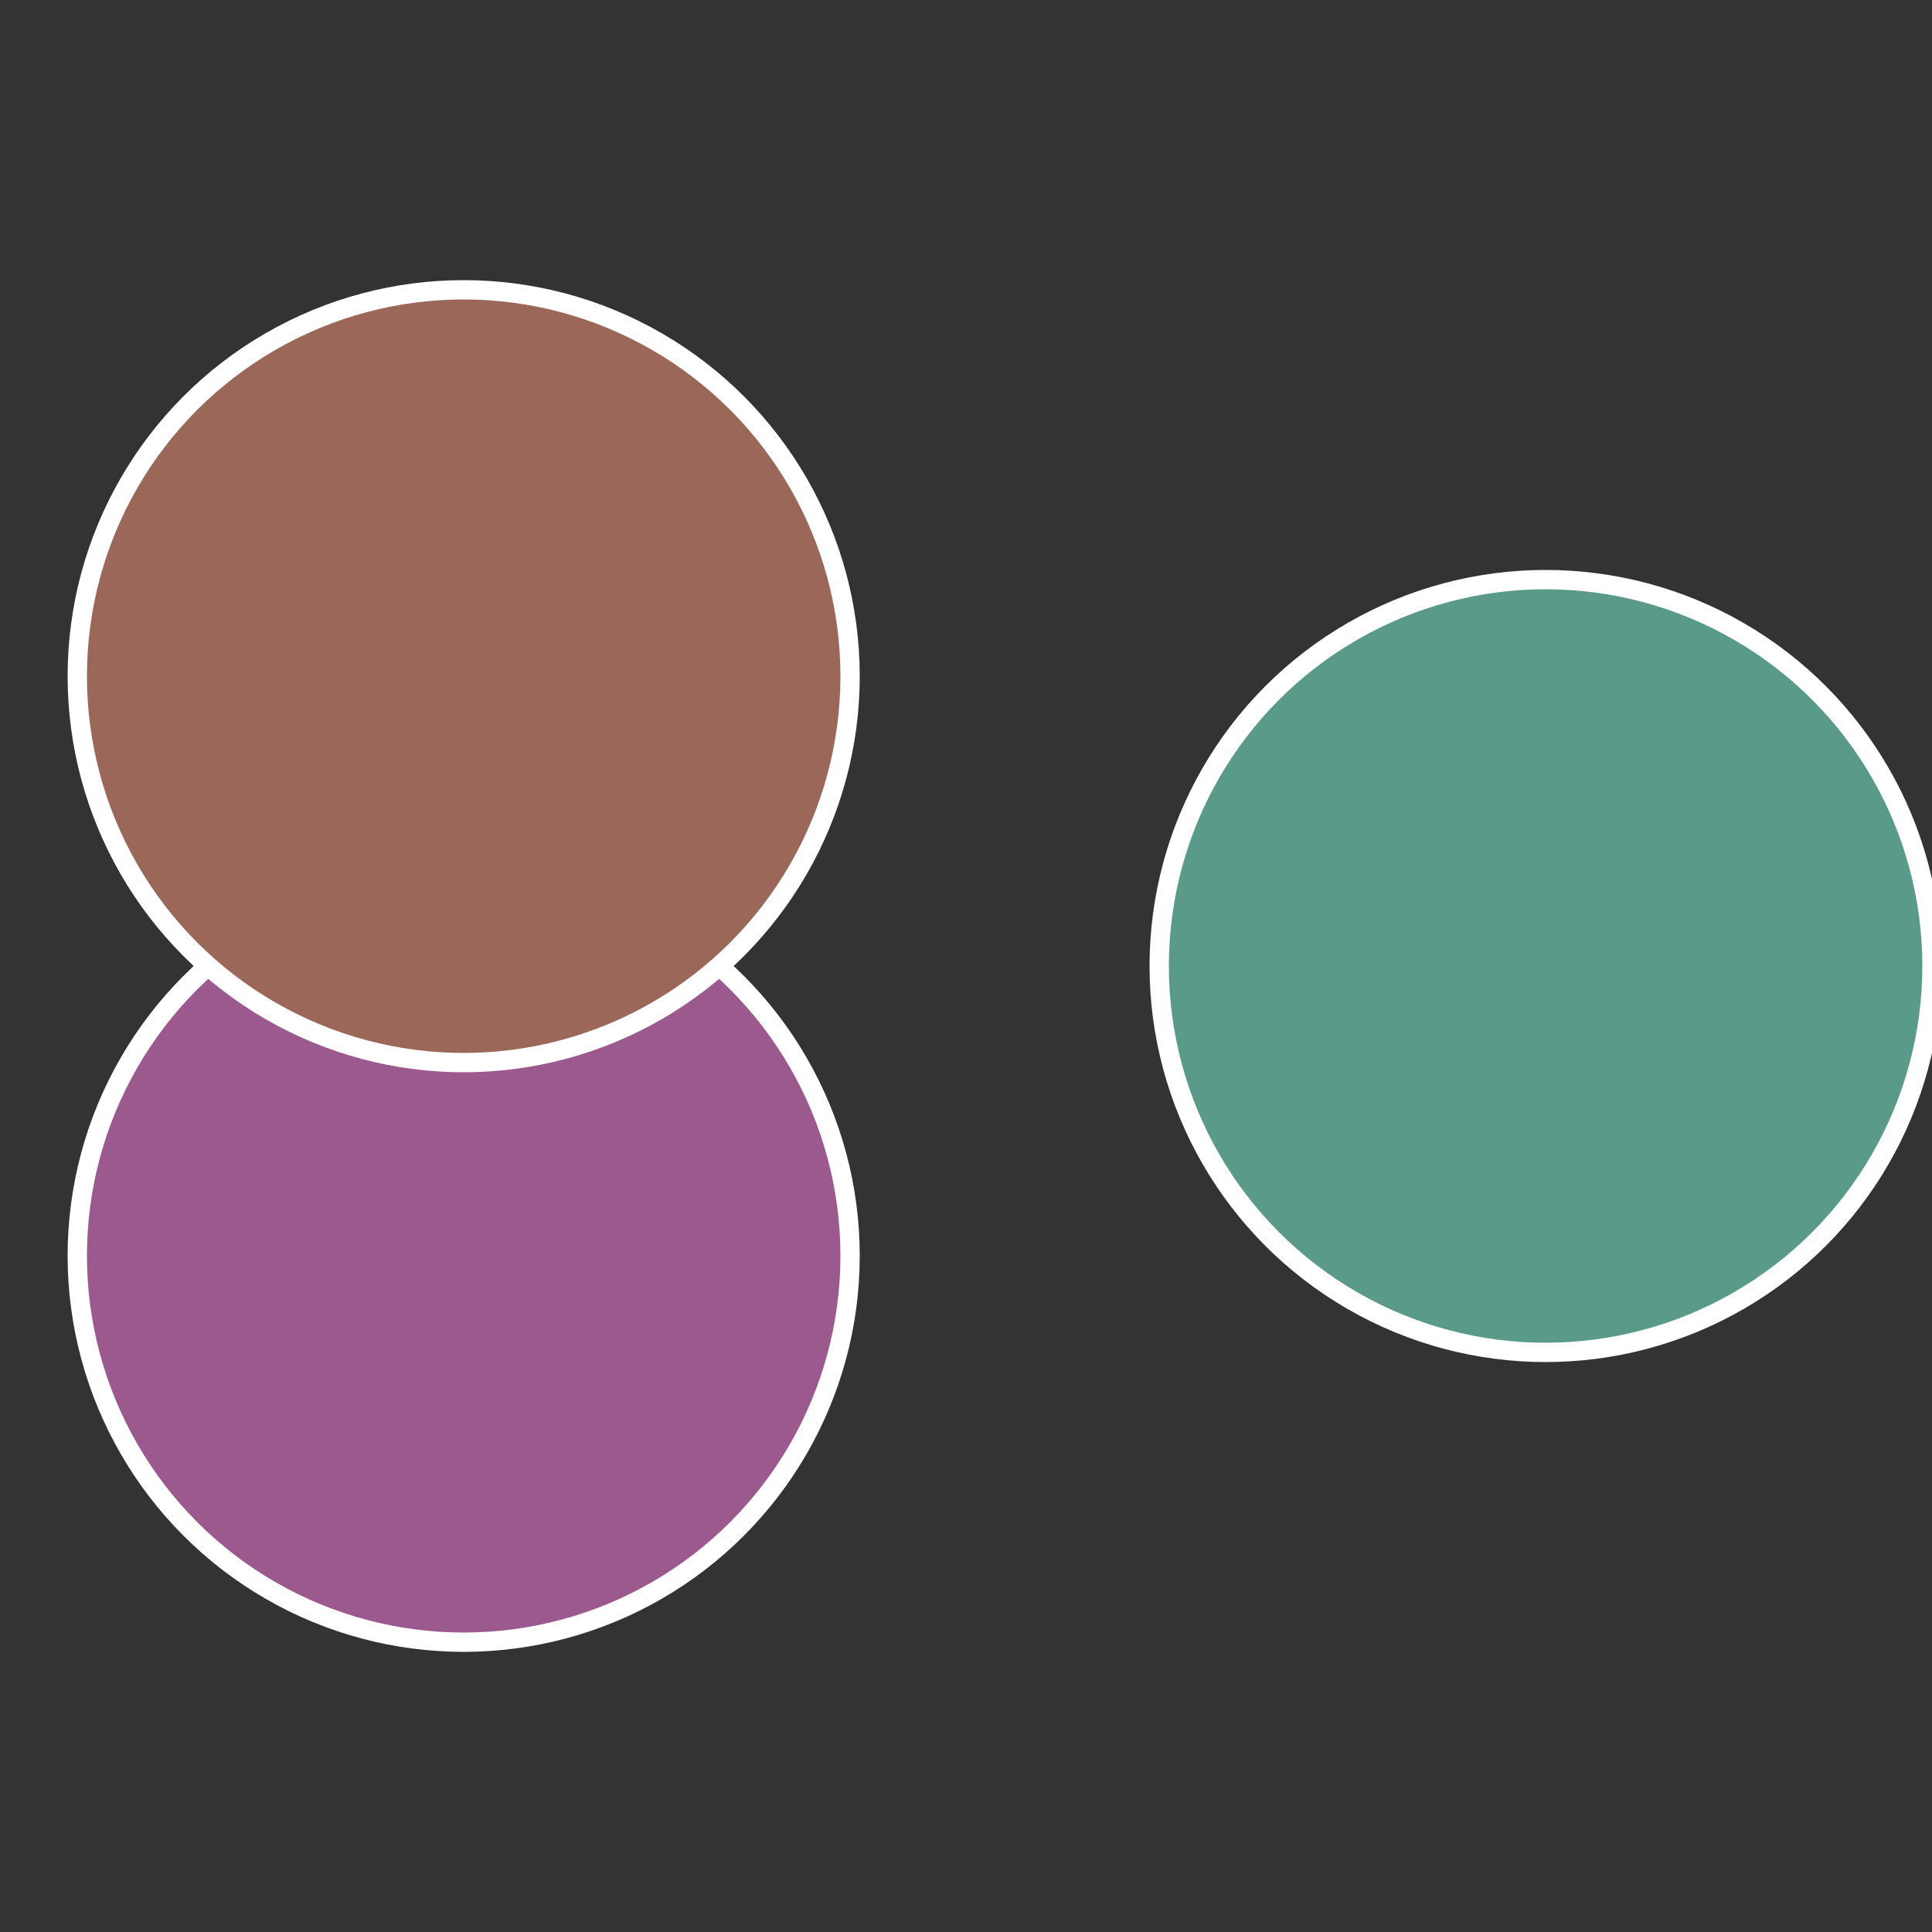
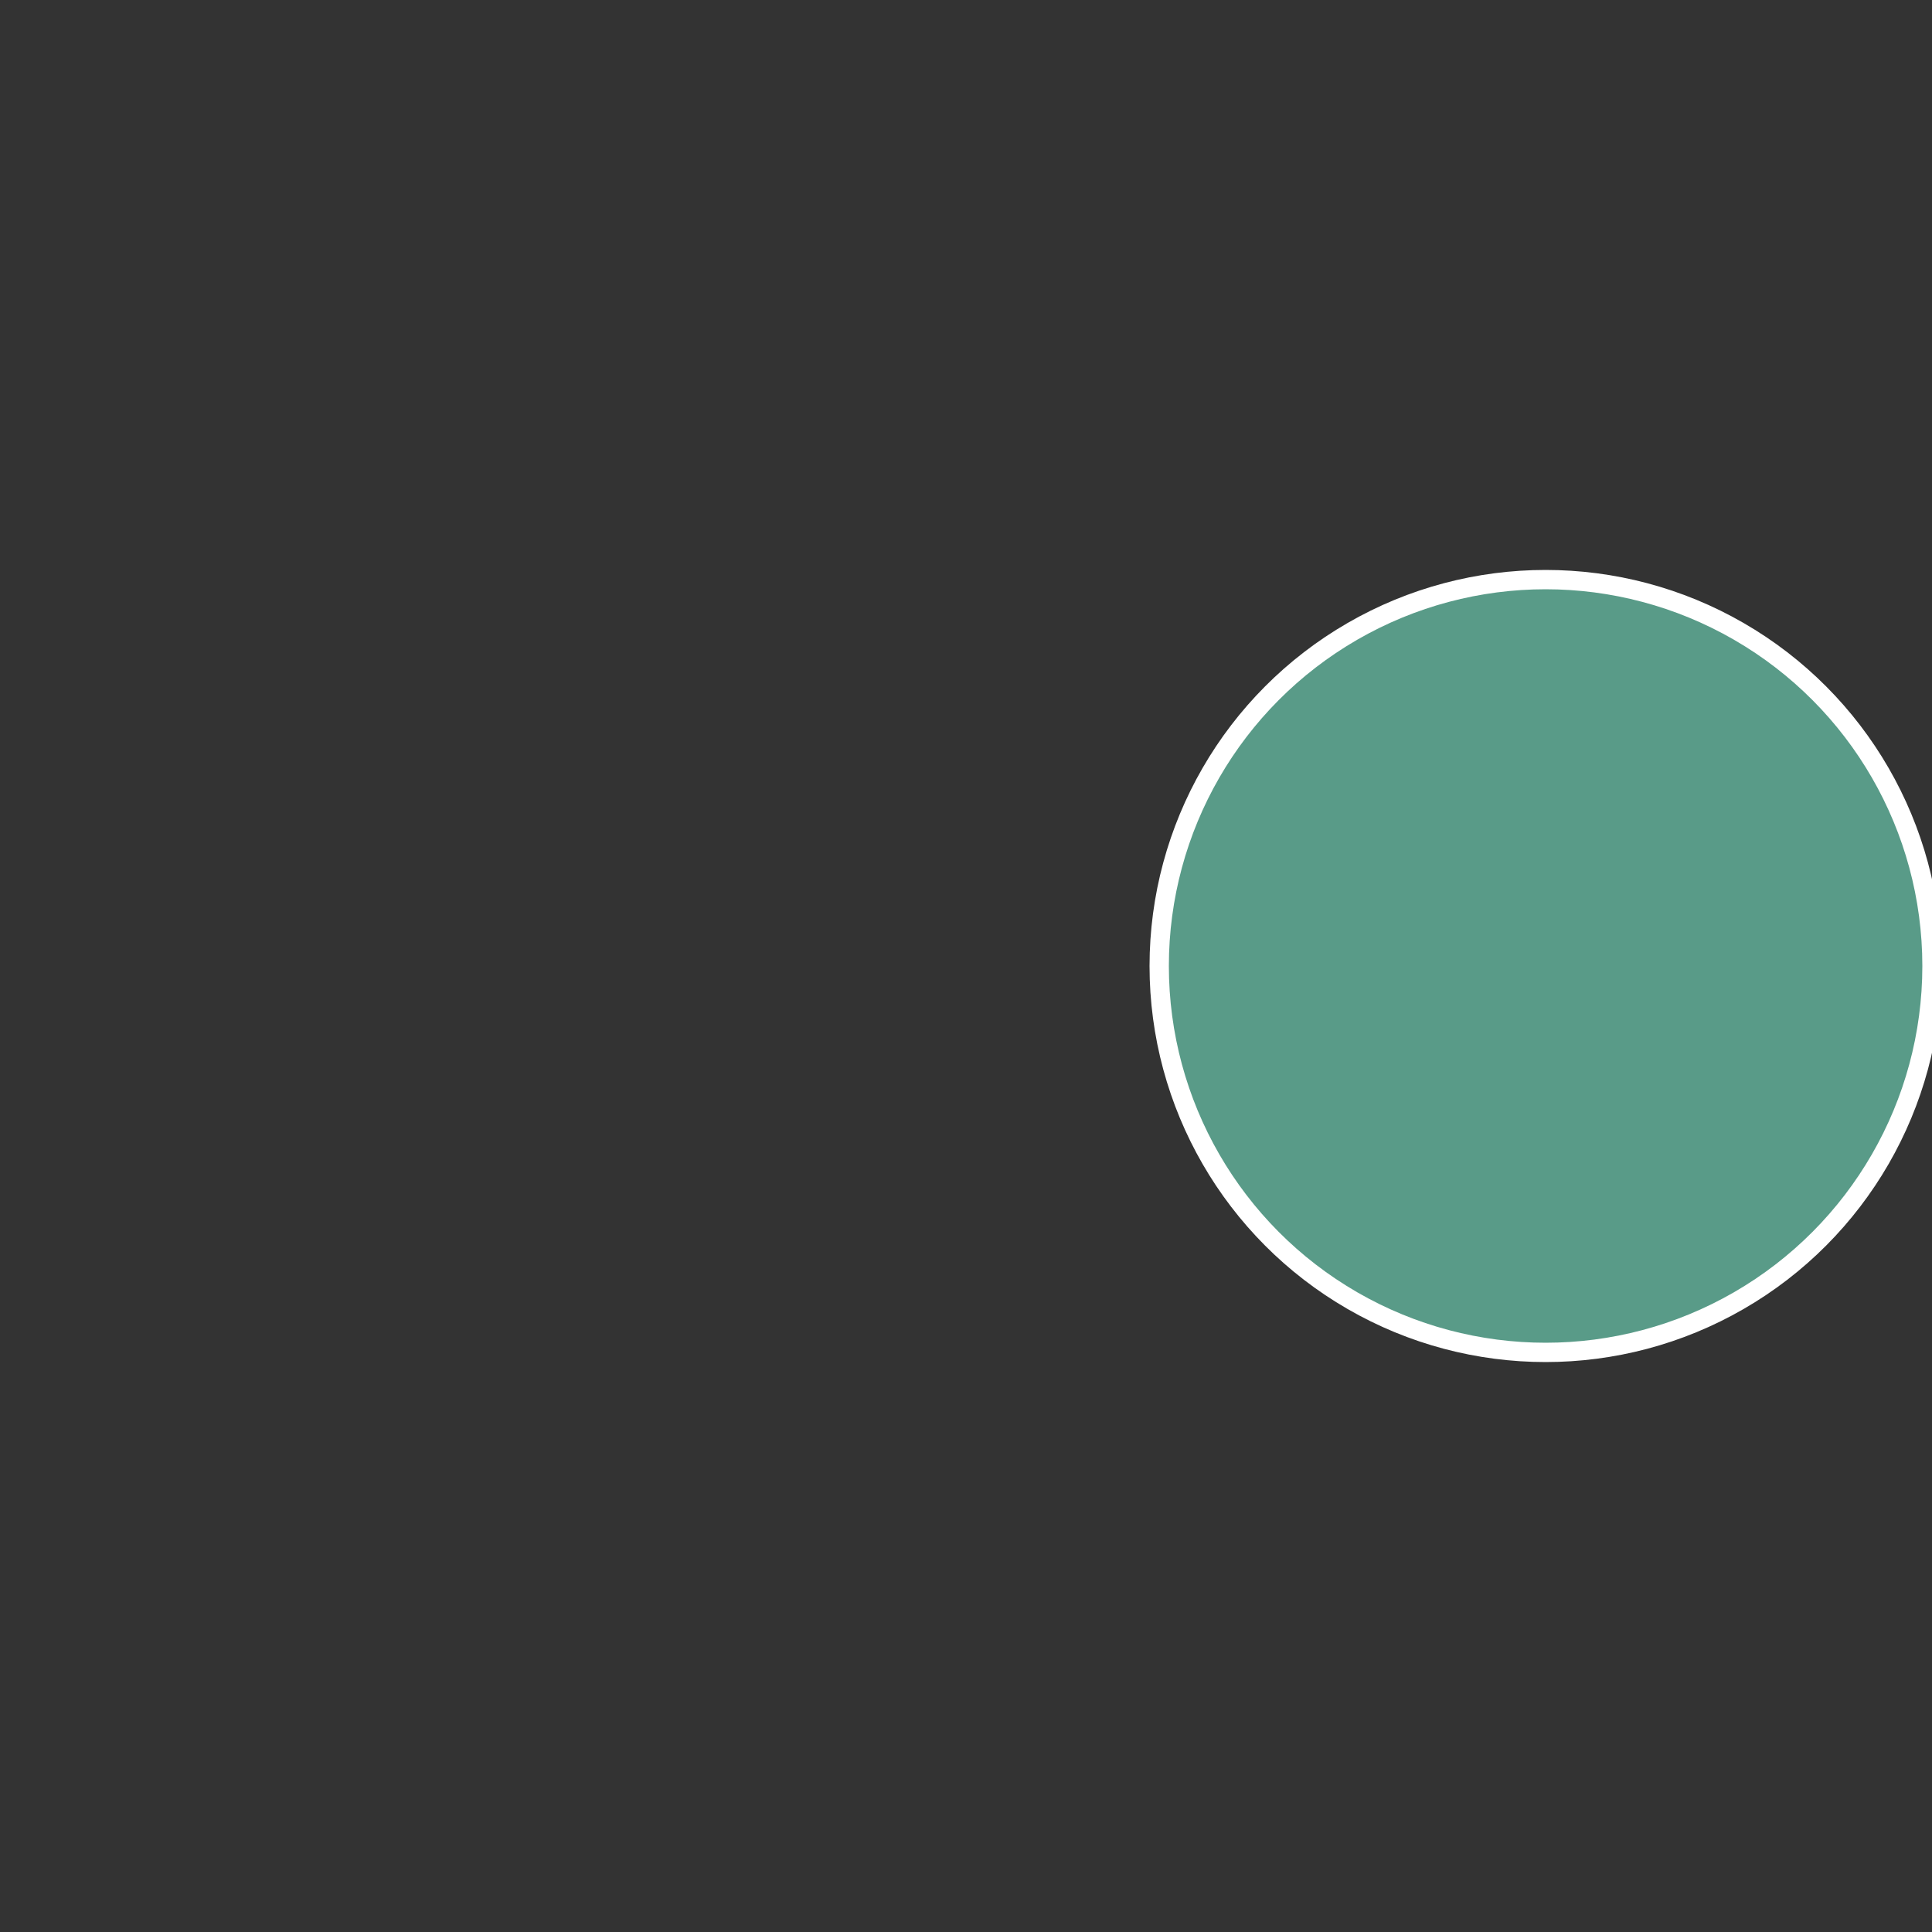
<svg xmlns="http://www.w3.org/2000/svg" width="500" height="500" viewBox="-1 -1 2 2">
  <rect x="-1" y="-1" width="2" height="2" fill="#333333" stroke="none" />
  <circle cx="0.6" cy="0" r="0.4" fill="#599b88" stroke="#fff" stroke-width="1%" />
-   <circle cx="-0.52" cy="0.3" r="0.4" fill="#9b598e" stroke="#fff" stroke-width="1%" />
-   <circle cx="-0.52" cy="-0.3" r="0.4" fill="#9b6759" stroke="#fff" stroke-width="1%" />
</svg>